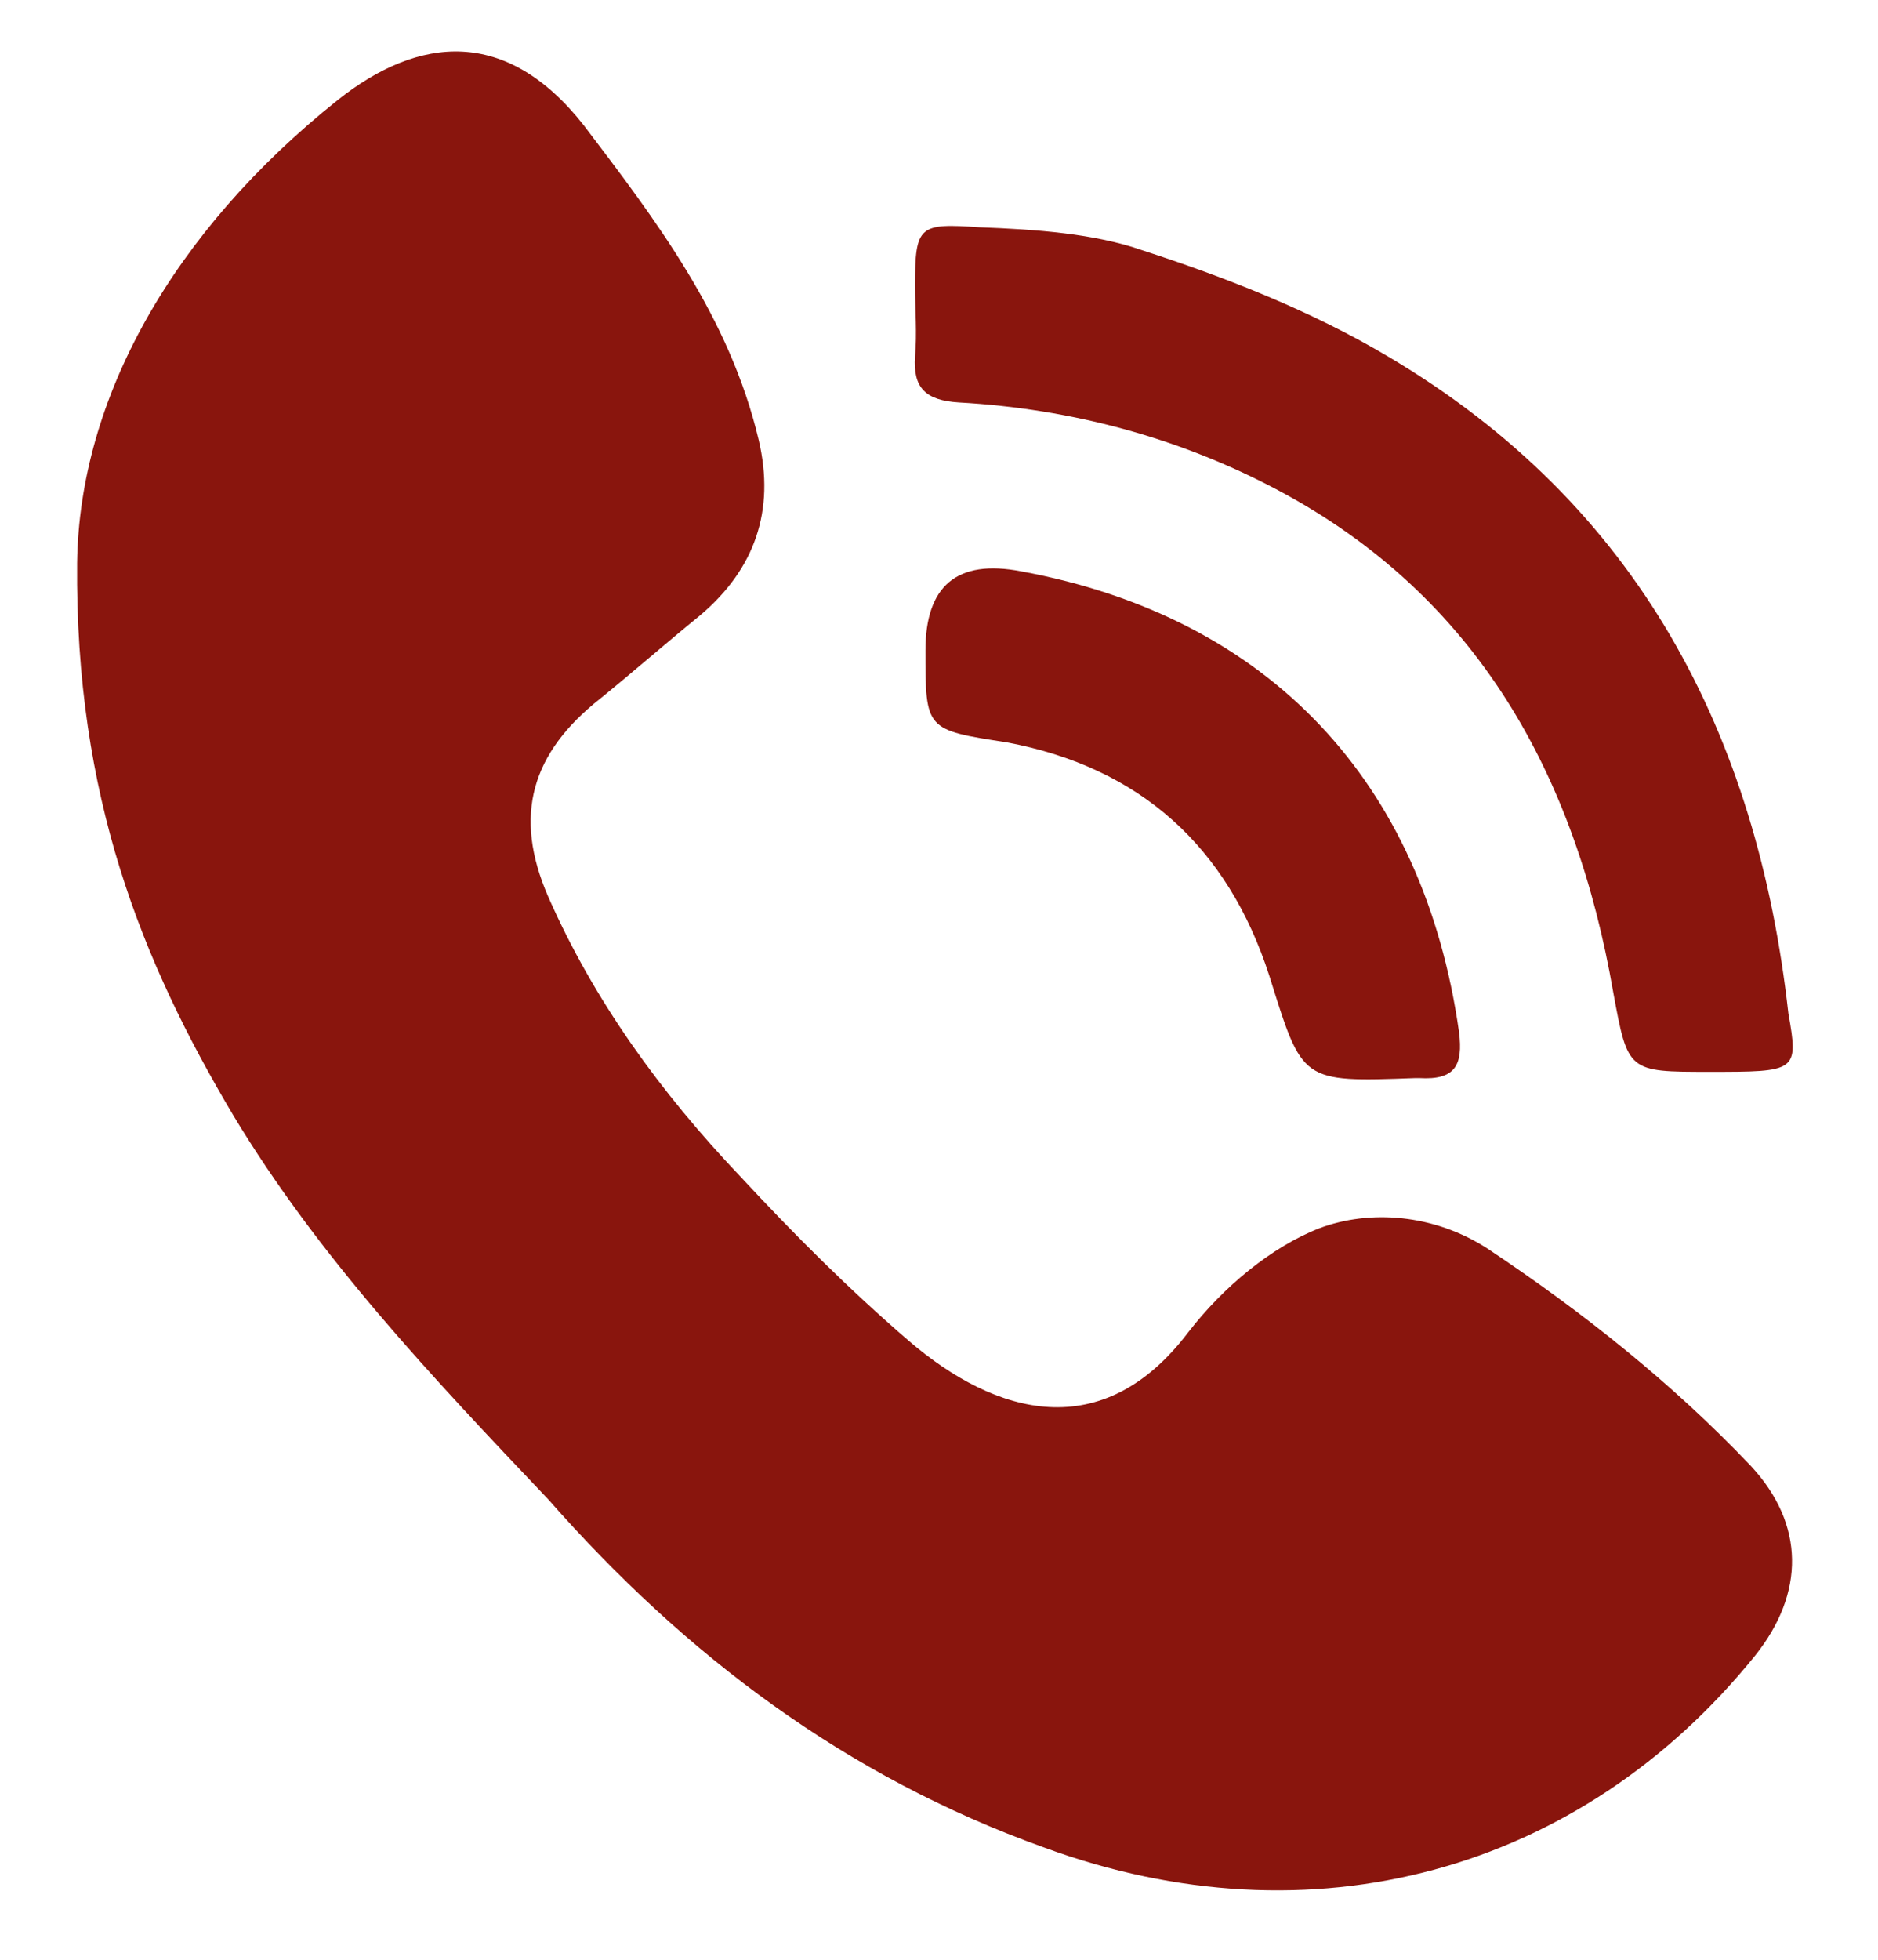
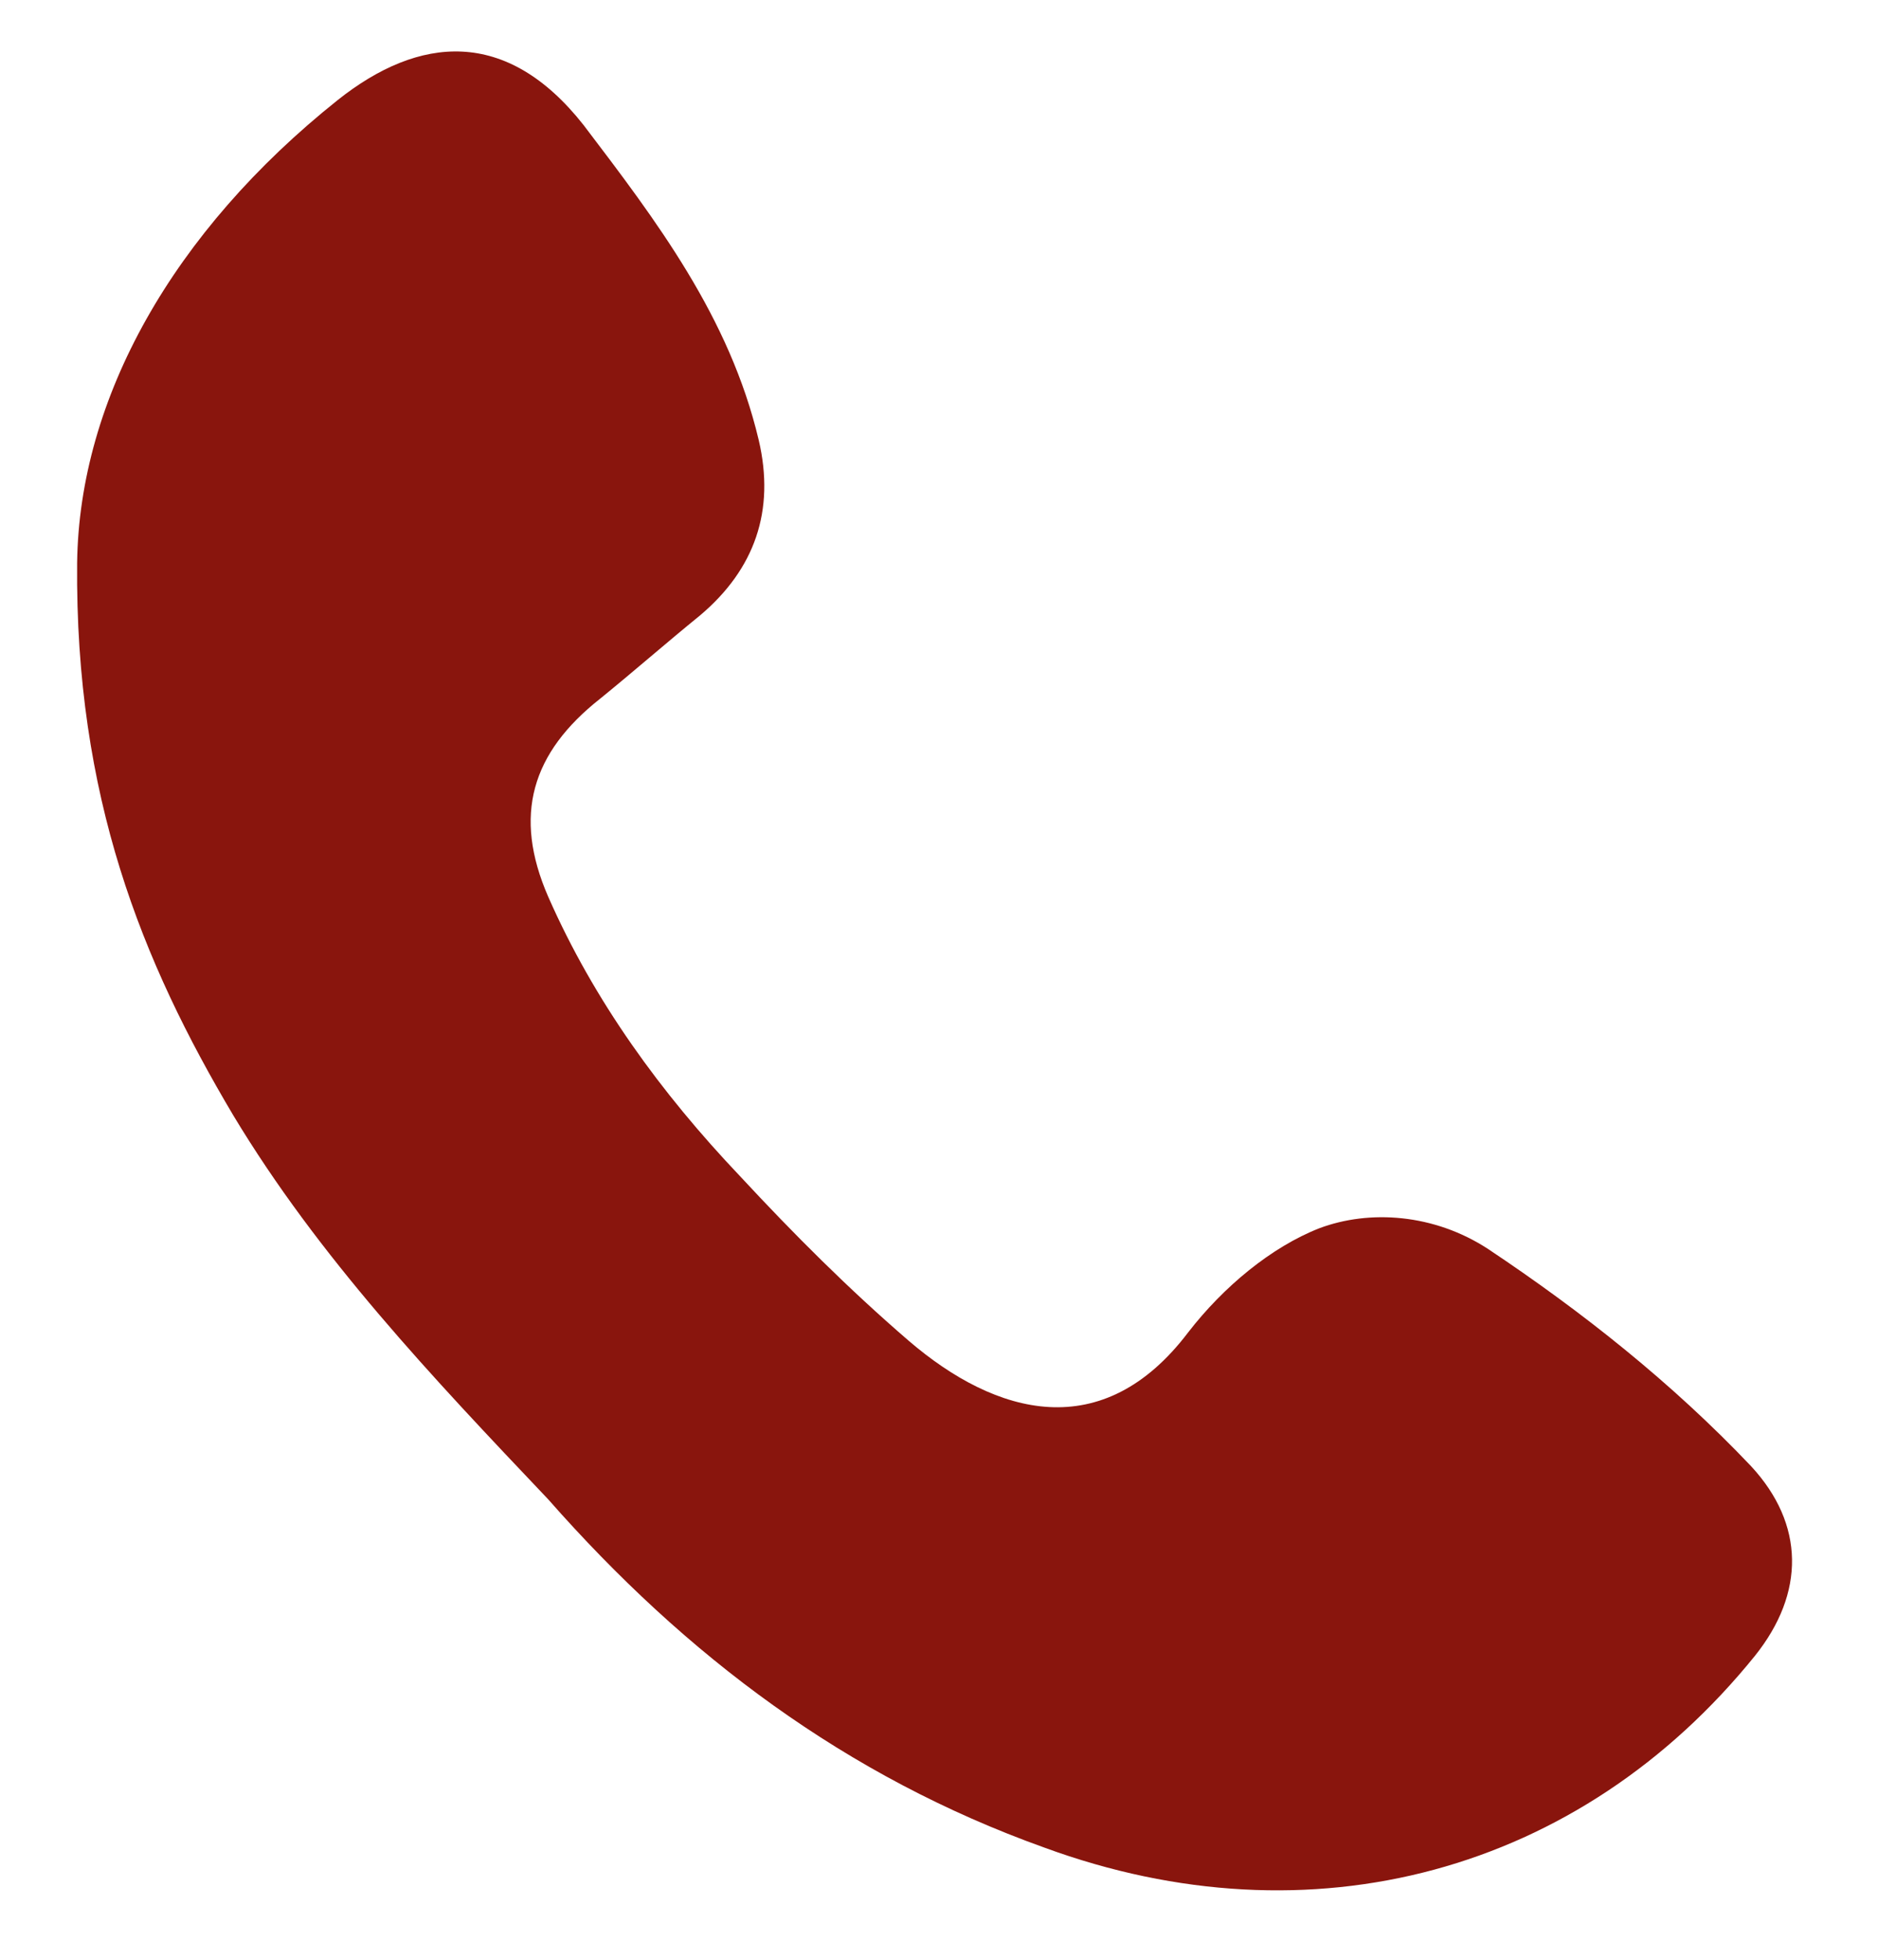
<svg xmlns="http://www.w3.org/2000/svg" version="1.1" id="Ebene_1" x="0px" y="0px" viewBox="0 0 90.1 94" style="enable-background:new 0 0 90.1 94;" xml:space="preserve">
  <style type="text/css">
	.st0{fill:#89150D;}
</style>
  <path class="st0" d="M3.7,27c0.1-7.9,4.6-15.9,12.5-22.2c3.9-3.1,8.1-3.5,11.8,1.2c3.5,4.6,7,9.2,8.4,15.1c0.8,3.4-0.2,6.2-2.8,8.4  c-1.6,1.3-3.2,2.7-4.8,4c-3.3,2.6-4.2,5.6-2.5,9.5c2.2,5,5.4,9.4,9.2,13.4c2.6,2.8,5.2,5.4,8.1,7.9c4.2,3.6,9.3,5,13.4-0.4  c1.7-2.2,4-4.1,6.3-5c2.4-0.9,5.5-0.7,8.1,1c4.5,3,8.8,6.4,12.6,10.4c2.6,2.8,2.6,6.1,0.2,9.1c-8.4,10.4-21.3,13.9-34.1,9.2  c-9.5-3.4-17.2-9.2-23.8-16.7C20.7,66,15.3,60.3,11.2,53.5C6.8,46.1,3.6,38.2,3.7,27" />
-   <path class="st0" d="M82,51.4c-3.9,0-3.9,0-4.6-3.8c-1.8-10.4-6.5-19-16.1-24.1c-4.7-2.5-9.9-3.9-15.3-4.2c-1.6-0.1-2.2-0.7-2.1-2.2  c0.1-1.1,0-2.3,0-3.4c0-2.9,0.2-3,3.1-2.8c2.7,0.1,5.5,0.3,7.8,1.1c4,1.3,8.1,2.9,11.8,5.1c12,7.1,17.7,18.1,19.2,31.5  C86.3,51.4,86.2,51.4,82,51.4" />
-   <path class="st0" d="M44.4,31.2c0-3.1,1.5-4.4,4.6-3.8c11.9,2.2,19.3,10.1,21,22.1c0.2,1.6-0.2,2.3-1.9,2.2c-0.1,0-0.2,0-0.2,0  c-5.5,0.2-5.4,0.2-7-4.9c-2-6.2-6.2-10-12.6-11.2C44.4,35,44.4,35,44.4,31.2" />
  <g id="ydM8m2.tif">
    <image style="overflow:visible;" width="81" height="40" id="Layer_0" transform="matrix(1 0 0 1 -116 -17.97)">
	</image>
  </g>
</svg>